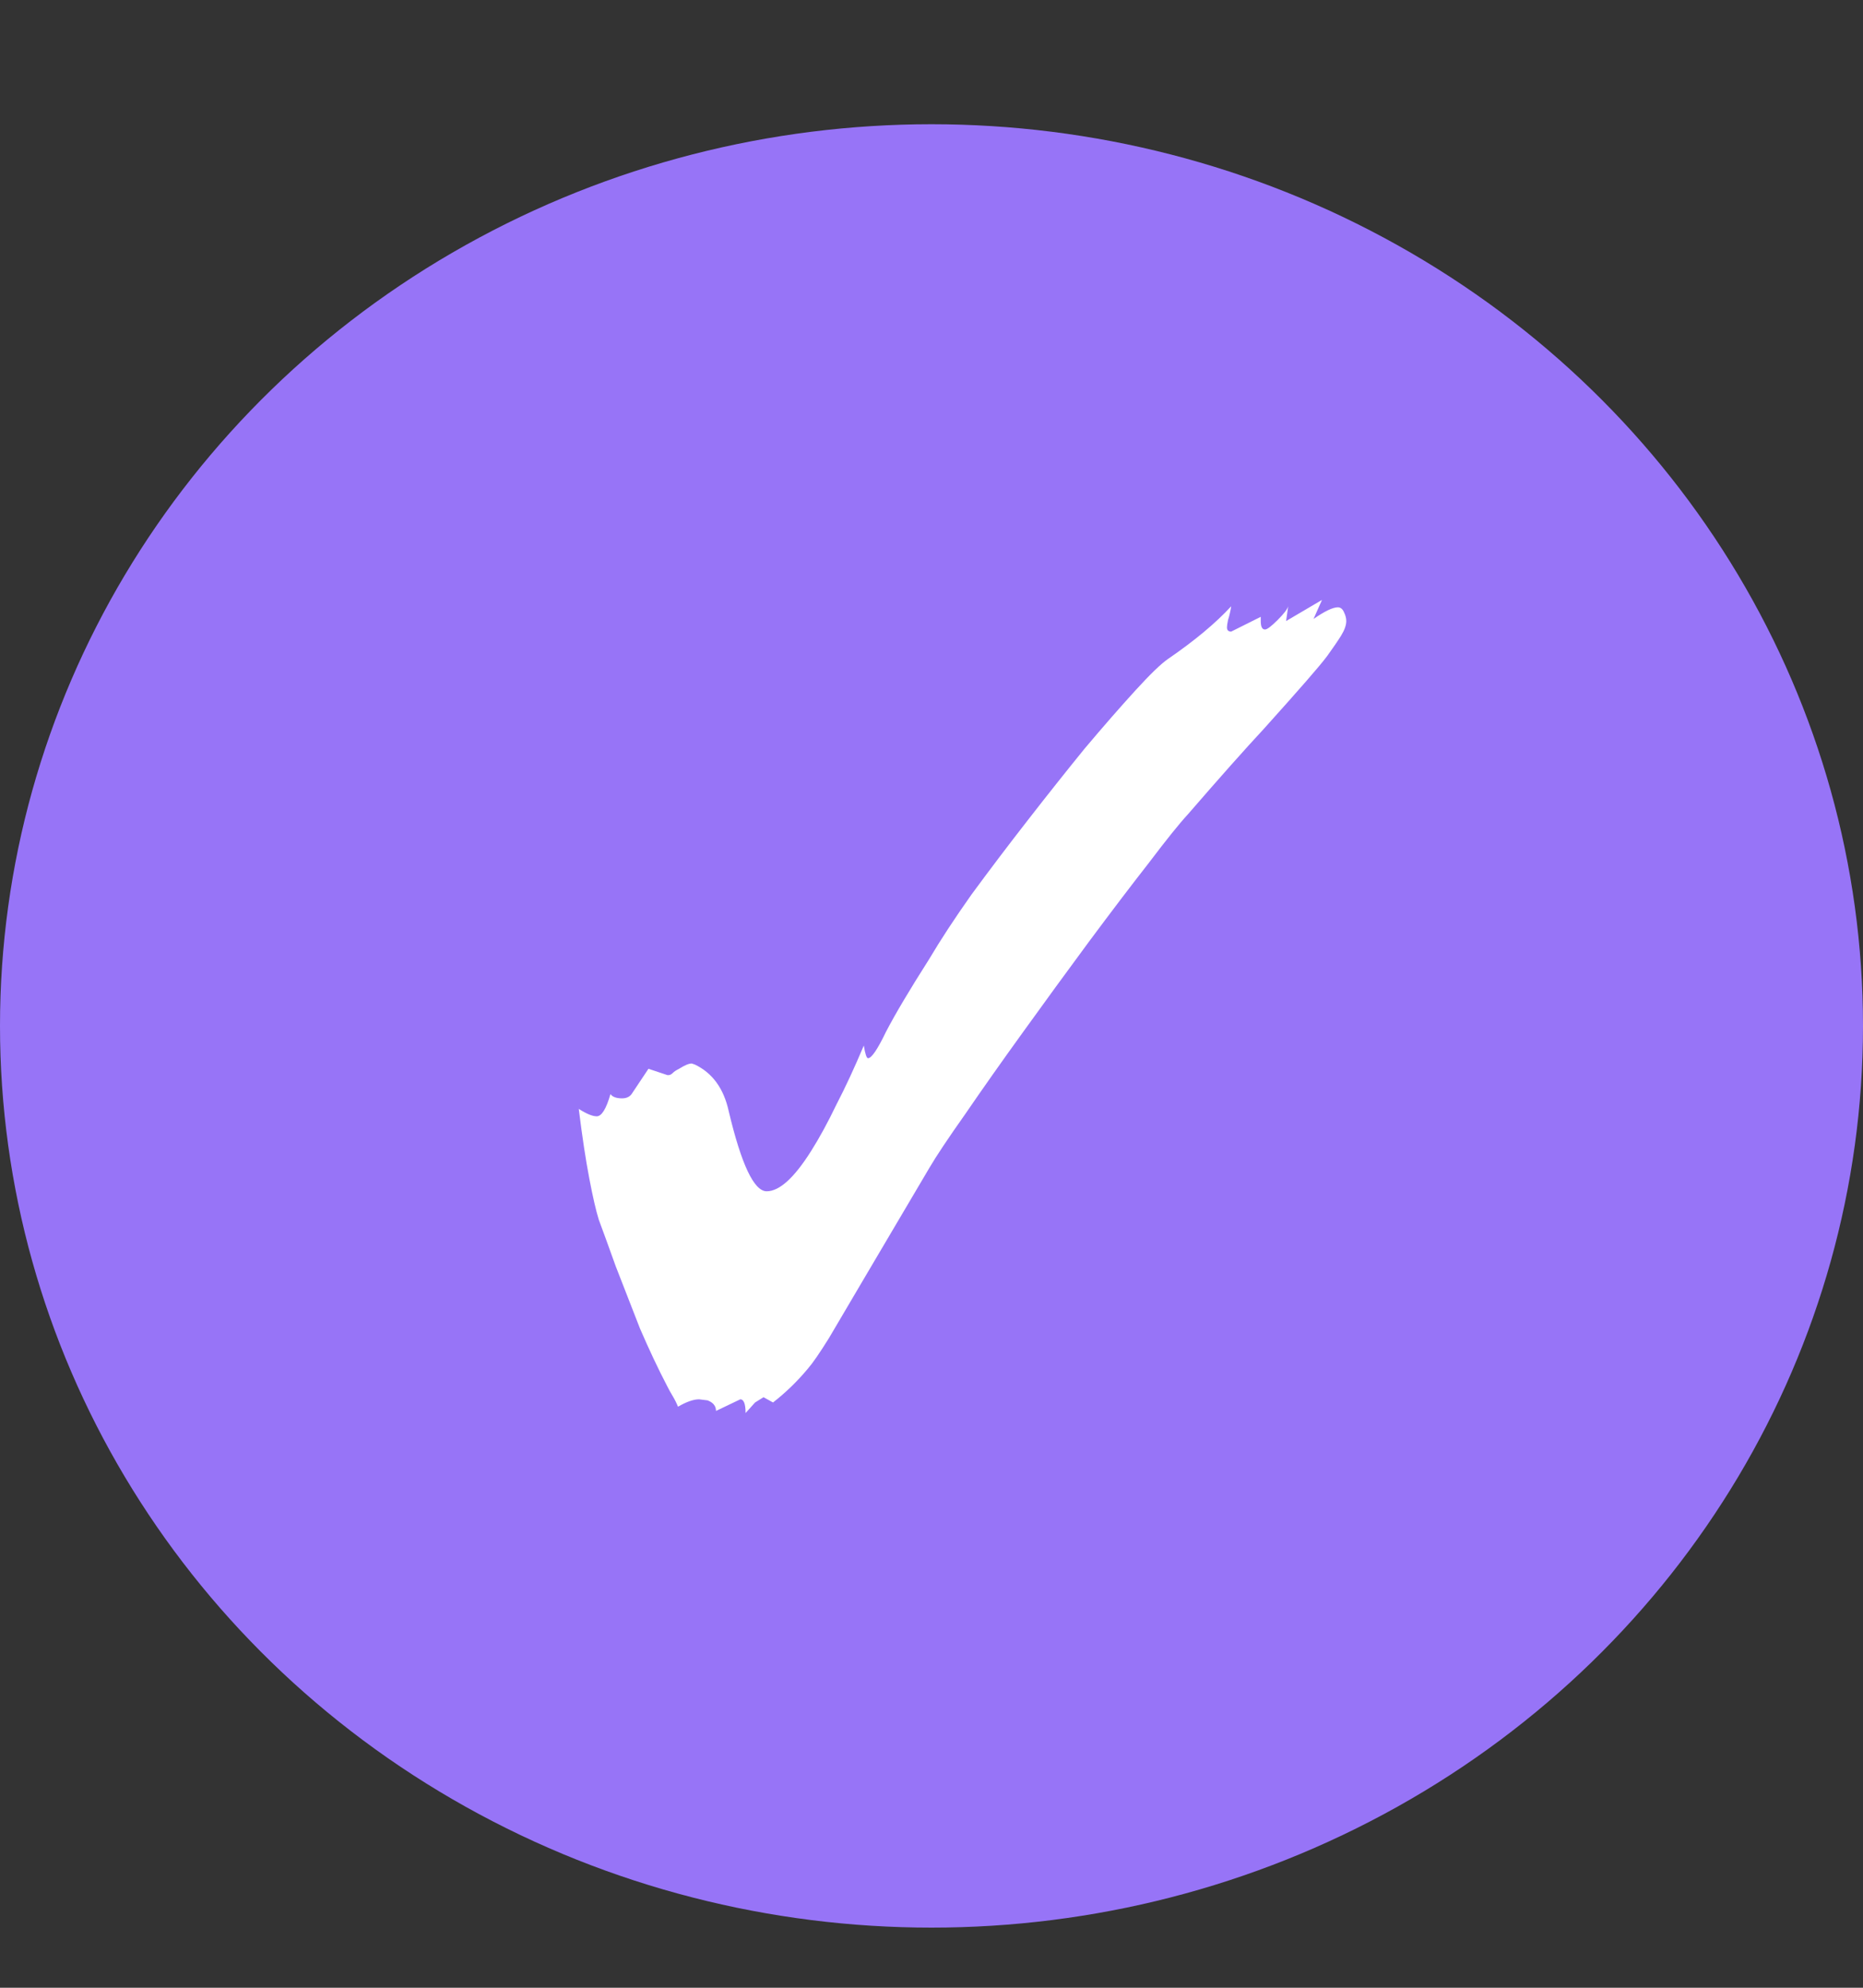
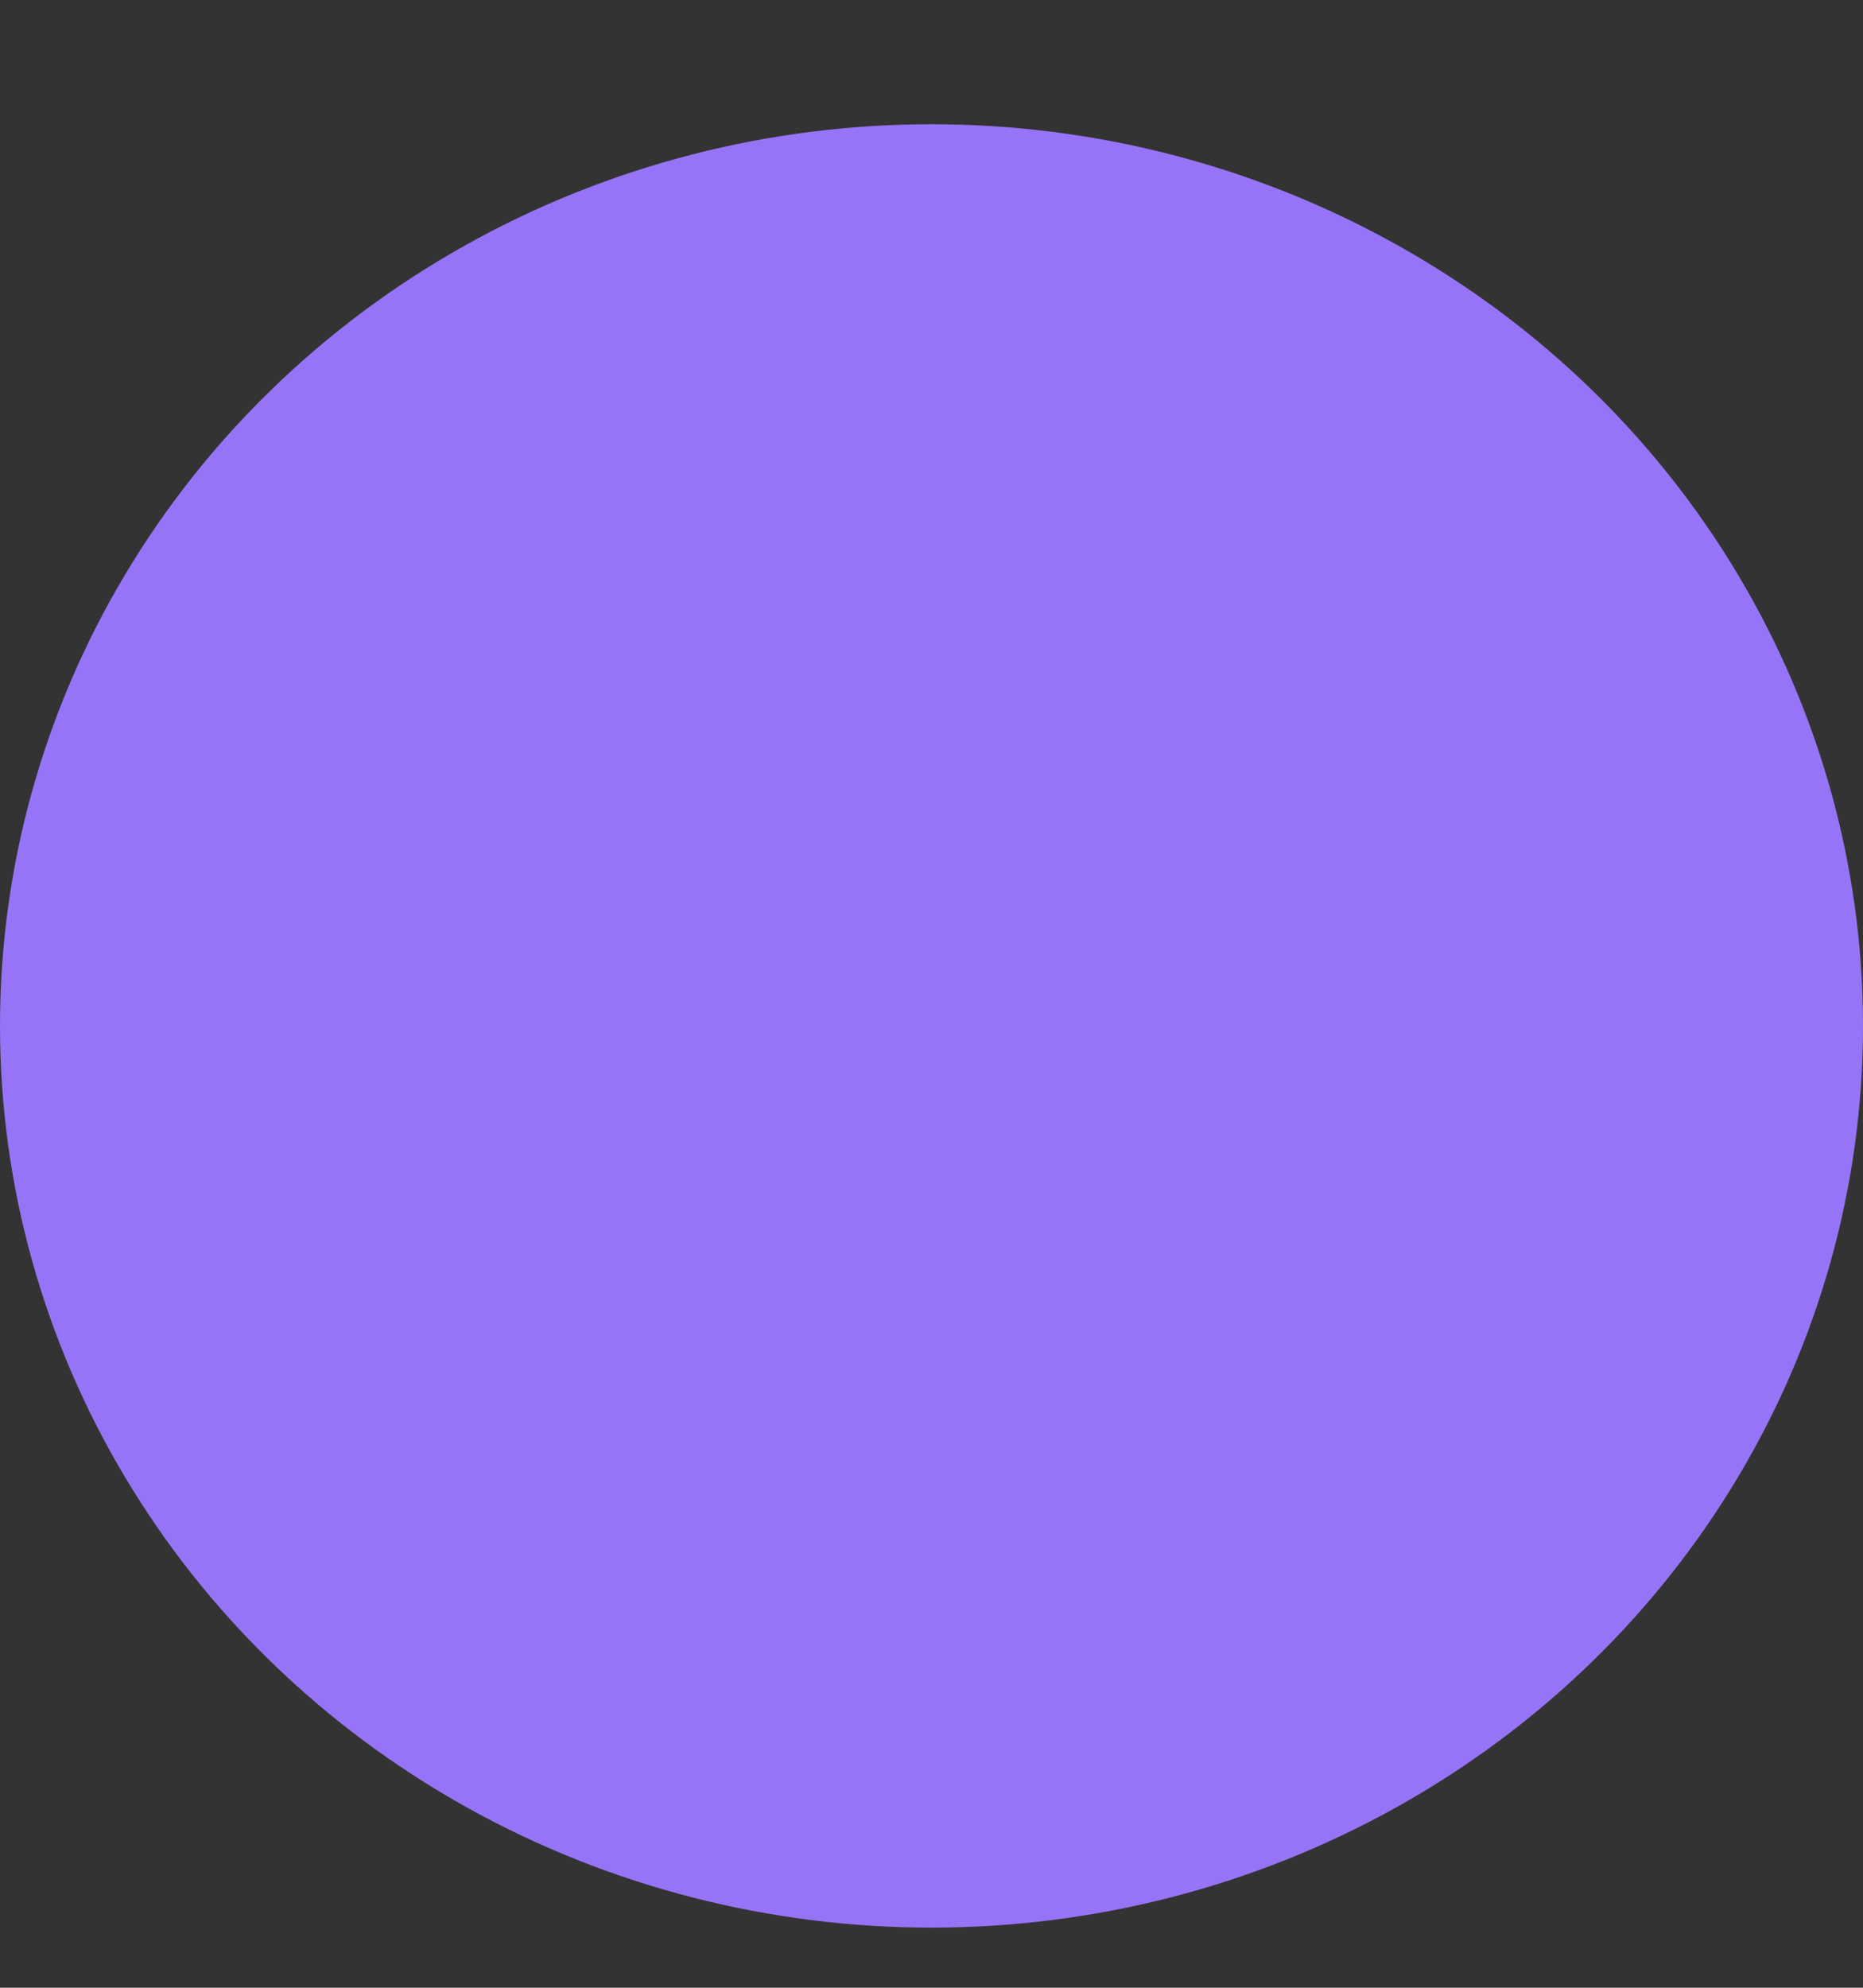
<svg xmlns="http://www.w3.org/2000/svg" width="30" height="32" viewBox="0 0 30 32" fill="none">
  <rect x="0" y="0" width="30" height="32" fill="#333333" stroke="none" />
  <ellipse cx="15" cy="16.516" rx="15" ry="14.516" fill="#9774F7" />
-   <path d="M12.006 22.748C12.006 22.601 11.977 22.527 11.921 22.527L11.53 22.714C11.53 22.635 11.484 22.578 11.394 22.544L11.258 22.527C11.167 22.527 11.054 22.567 10.918 22.646C10.895 22.589 10.867 22.533 10.833 22.476C10.799 22.419 10.77 22.368 10.748 22.323C10.6 22.04 10.453 21.728 10.306 21.388C10.17 21.037 10.039 20.702 9.915 20.385C9.801 20.068 9.711 19.818 9.643 19.637C9.597 19.49 9.546 19.269 9.49 18.974C9.433 18.679 9.376 18.305 9.32 17.852C9.444 17.931 9.541 17.971 9.609 17.971C9.688 17.971 9.762 17.852 9.83 17.614C9.864 17.659 9.926 17.682 10.017 17.682C10.085 17.682 10.136 17.659 10.17 17.614L10.442 17.206L10.748 17.308H10.765C10.787 17.308 10.81 17.297 10.833 17.274C10.855 17.251 10.889 17.229 10.935 17.206C11.025 17.149 11.093 17.121 11.139 17.121L11.19 17.138C11.473 17.274 11.654 17.523 11.734 17.886C11.938 18.747 12.142 19.178 12.346 19.178C12.55 19.178 12.788 18.963 13.06 18.532C13.196 18.317 13.332 18.067 13.468 17.784C13.615 17.501 13.762 17.183 13.91 16.832C13.932 16.968 13.955 17.036 13.978 17.036C14.034 17.036 14.131 16.894 14.267 16.611C14.414 16.328 14.646 15.937 14.964 15.438C15.145 15.132 15.372 14.786 15.644 14.401C15.927 14.016 16.227 13.619 16.545 13.211C16.862 12.803 17.168 12.418 17.463 12.055C17.769 11.692 18.041 11.381 18.279 11.12C18.517 10.859 18.692 10.689 18.806 10.61C19.236 10.315 19.576 10.032 19.826 9.76C19.814 9.839 19.797 9.913 19.775 9.981C19.763 10.038 19.758 10.077 19.758 10.1C19.758 10.145 19.78 10.168 19.826 10.168L20.302 9.93V9.998C20.302 10.089 20.324 10.134 20.37 10.134C20.404 10.134 20.472 10.083 20.574 9.981C20.676 9.879 20.732 9.805 20.744 9.76L20.71 9.998L21.288 9.658L21.152 9.964C21.333 9.839 21.463 9.777 21.543 9.777C21.588 9.777 21.622 9.805 21.645 9.862C21.667 9.907 21.679 9.953 21.679 9.998C21.679 10.066 21.65 10.145 21.594 10.236C21.537 10.327 21.463 10.434 21.373 10.559C21.305 10.65 21.191 10.786 21.033 10.967C20.885 11.137 20.659 11.392 20.353 11.732C20.047 12.061 19.639 12.52 19.129 13.109C18.993 13.256 18.783 13.517 18.5 13.891C18.216 14.254 17.893 14.679 17.531 15.166C17.179 15.642 16.828 16.124 16.477 16.611C16.125 17.098 15.814 17.54 15.542 17.937C15.27 18.322 15.077 18.611 14.964 18.804L13.91 20.589C13.683 20.974 13.496 21.292 13.349 21.541C13.201 21.779 13.088 21.943 13.009 22.034C12.839 22.238 12.652 22.419 12.448 22.578L12.295 22.493L12.159 22.578L12.006 22.748Z" fill="white" />
</svg>